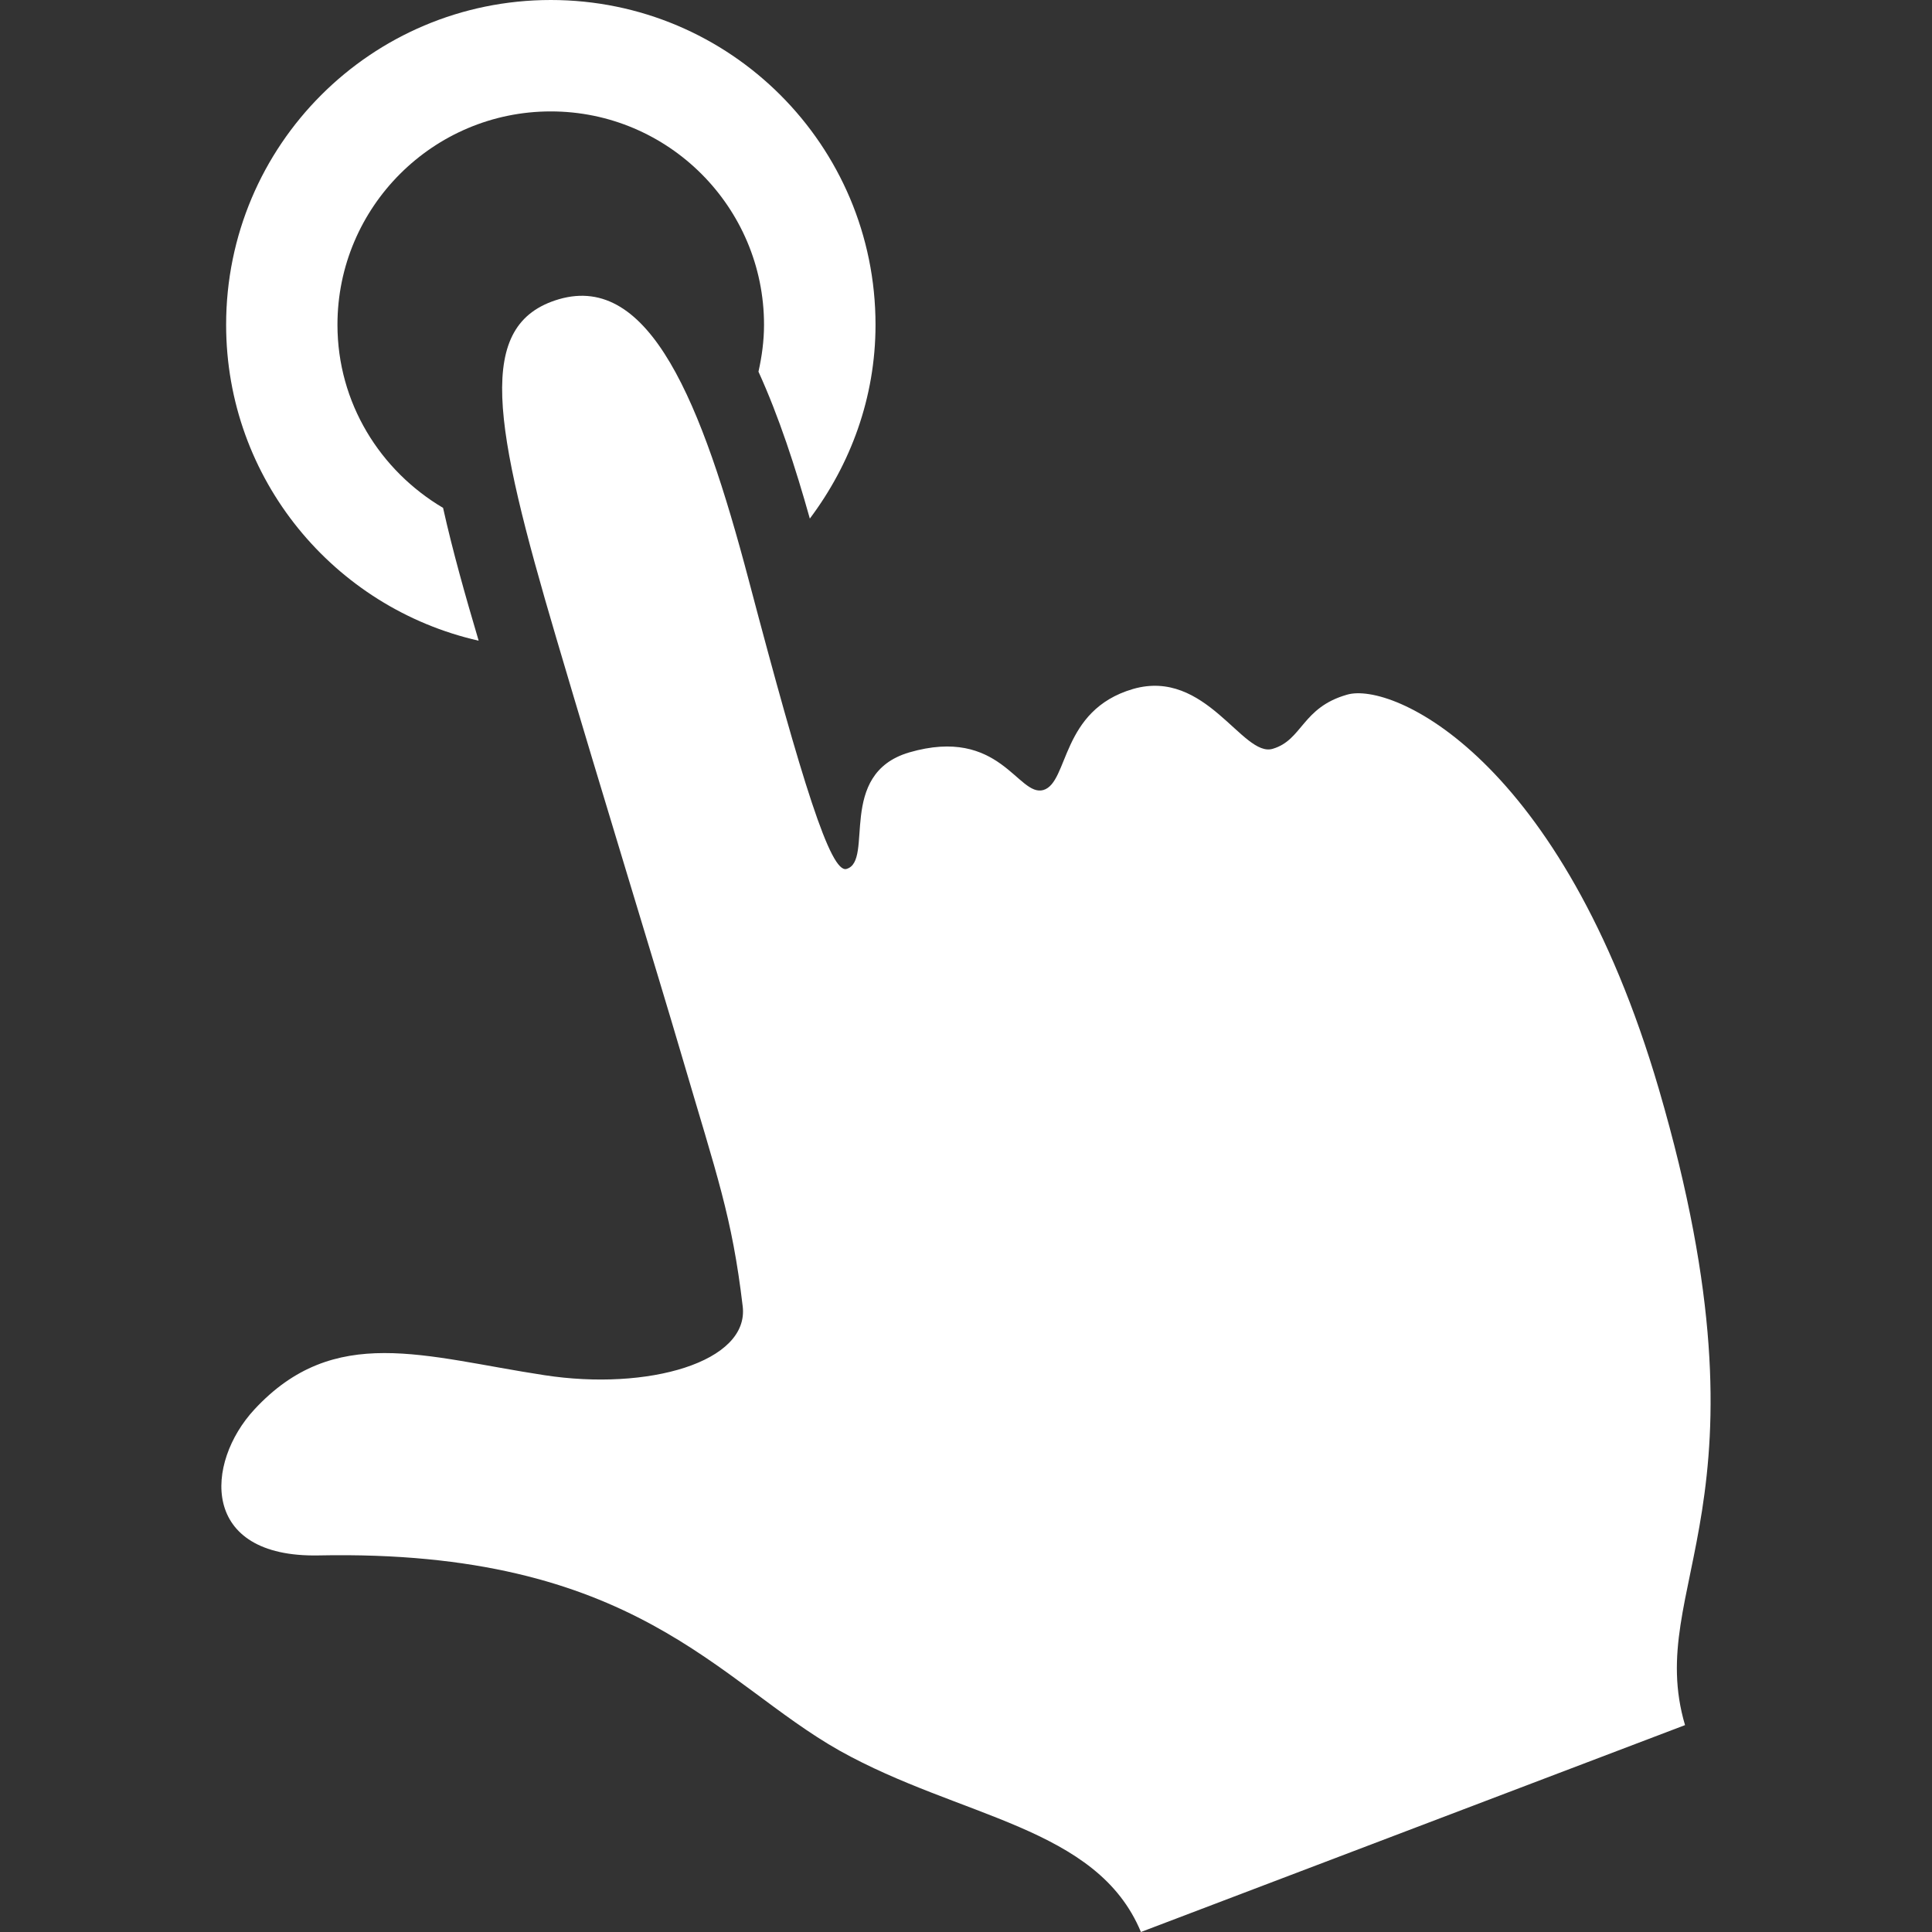
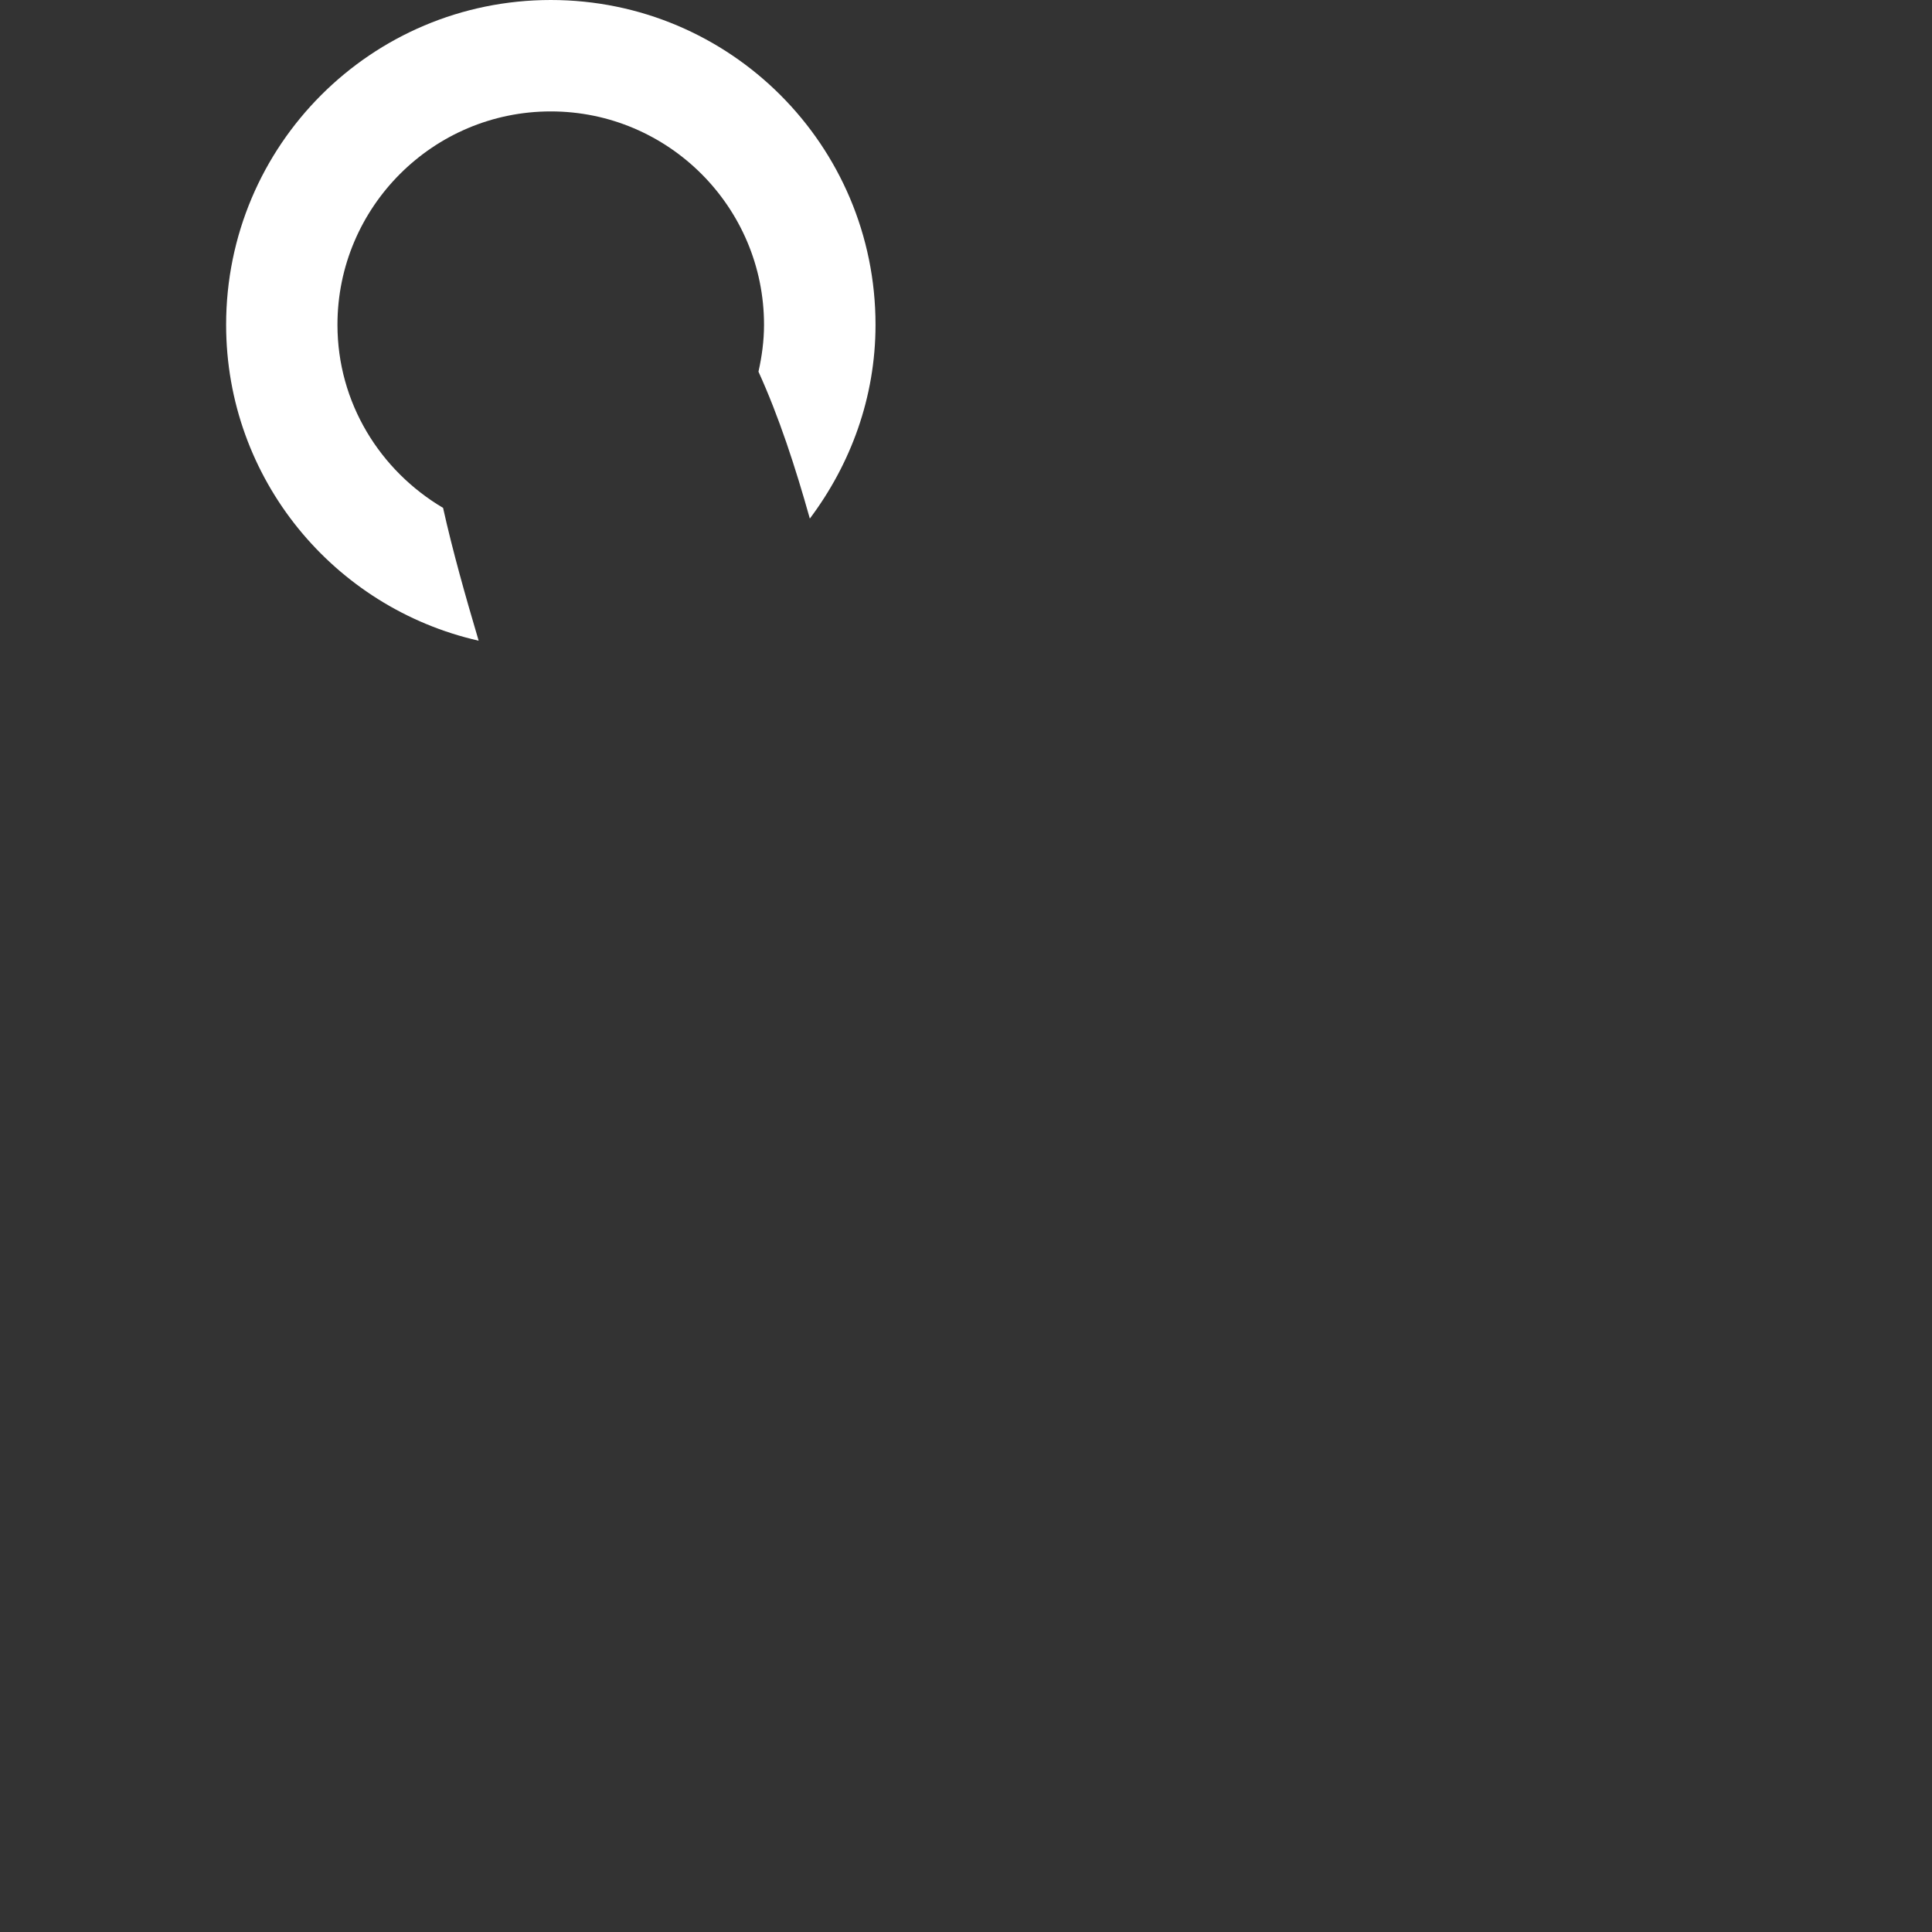
<svg xmlns="http://www.w3.org/2000/svg" width="24" height="24" viewBox="0 0 24 24" fill="none">
  <rect x="0" y="0" width="24" height="24" fill="#333333" stroke="none" />
  <path d="M5.946 7.959C5.781 7.402 5.623 6.844 5.504 6.309C4.723 5.847 4.192 5.006 4.192 4.034C4.192 2.572 5.381 1.384 6.842 1.384C8.303 1.384 9.491 2.573 9.491 4.034C9.491 4.235 9.464 4.429 9.422 4.617C9.676 5.175 9.881 5.804 10.06 6.442C10.565 5.769 10.876 4.941 10.876 4.034C10.876 1.805 9.071 0 6.842 0C4.613 0 2.809 1.805 2.809 4.034C2.809 5.953 4.151 7.552 5.946 7.959Z" fill="white" />
-   <path d="M3.159 17.51C4.154 16.435 5.27 16.856 6.763 17.083C8.046 17.281 9.31 16.921 9.226 16.227C9.093 15.106 8.906 14.605 8.48 13.152C8.141 11.997 7.497 9.915 6.91 7.925C6.124 5.262 5.897 4.025 6.943 3.717C8.07 3.389 8.716 4.99 9.302 7.21C9.969 9.737 10.319 10.853 10.516 10.794C10.862 10.695 10.389 9.614 11.294 9.347C12.426 9.018 12.644 9.903 12.961 9.814C13.279 9.719 13.171 8.823 14.074 8.559C14.981 8.297 15.436 9.414 15.81 9.302C16.181 9.193 16.172 8.79 16.732 8.63C17.292 8.463 19.4 9.407 20.607 13.529C22.121 18.712 20.415 19.675 20.932 21.43L14.173 24C13.626 22.684 11.931 22.587 10.431 21.748C8.921 20.898 7.895 19.241 3.958 19.322C2.478 19.351 2.548 18.171 3.159 17.51Z" fill="white" />
</svg>